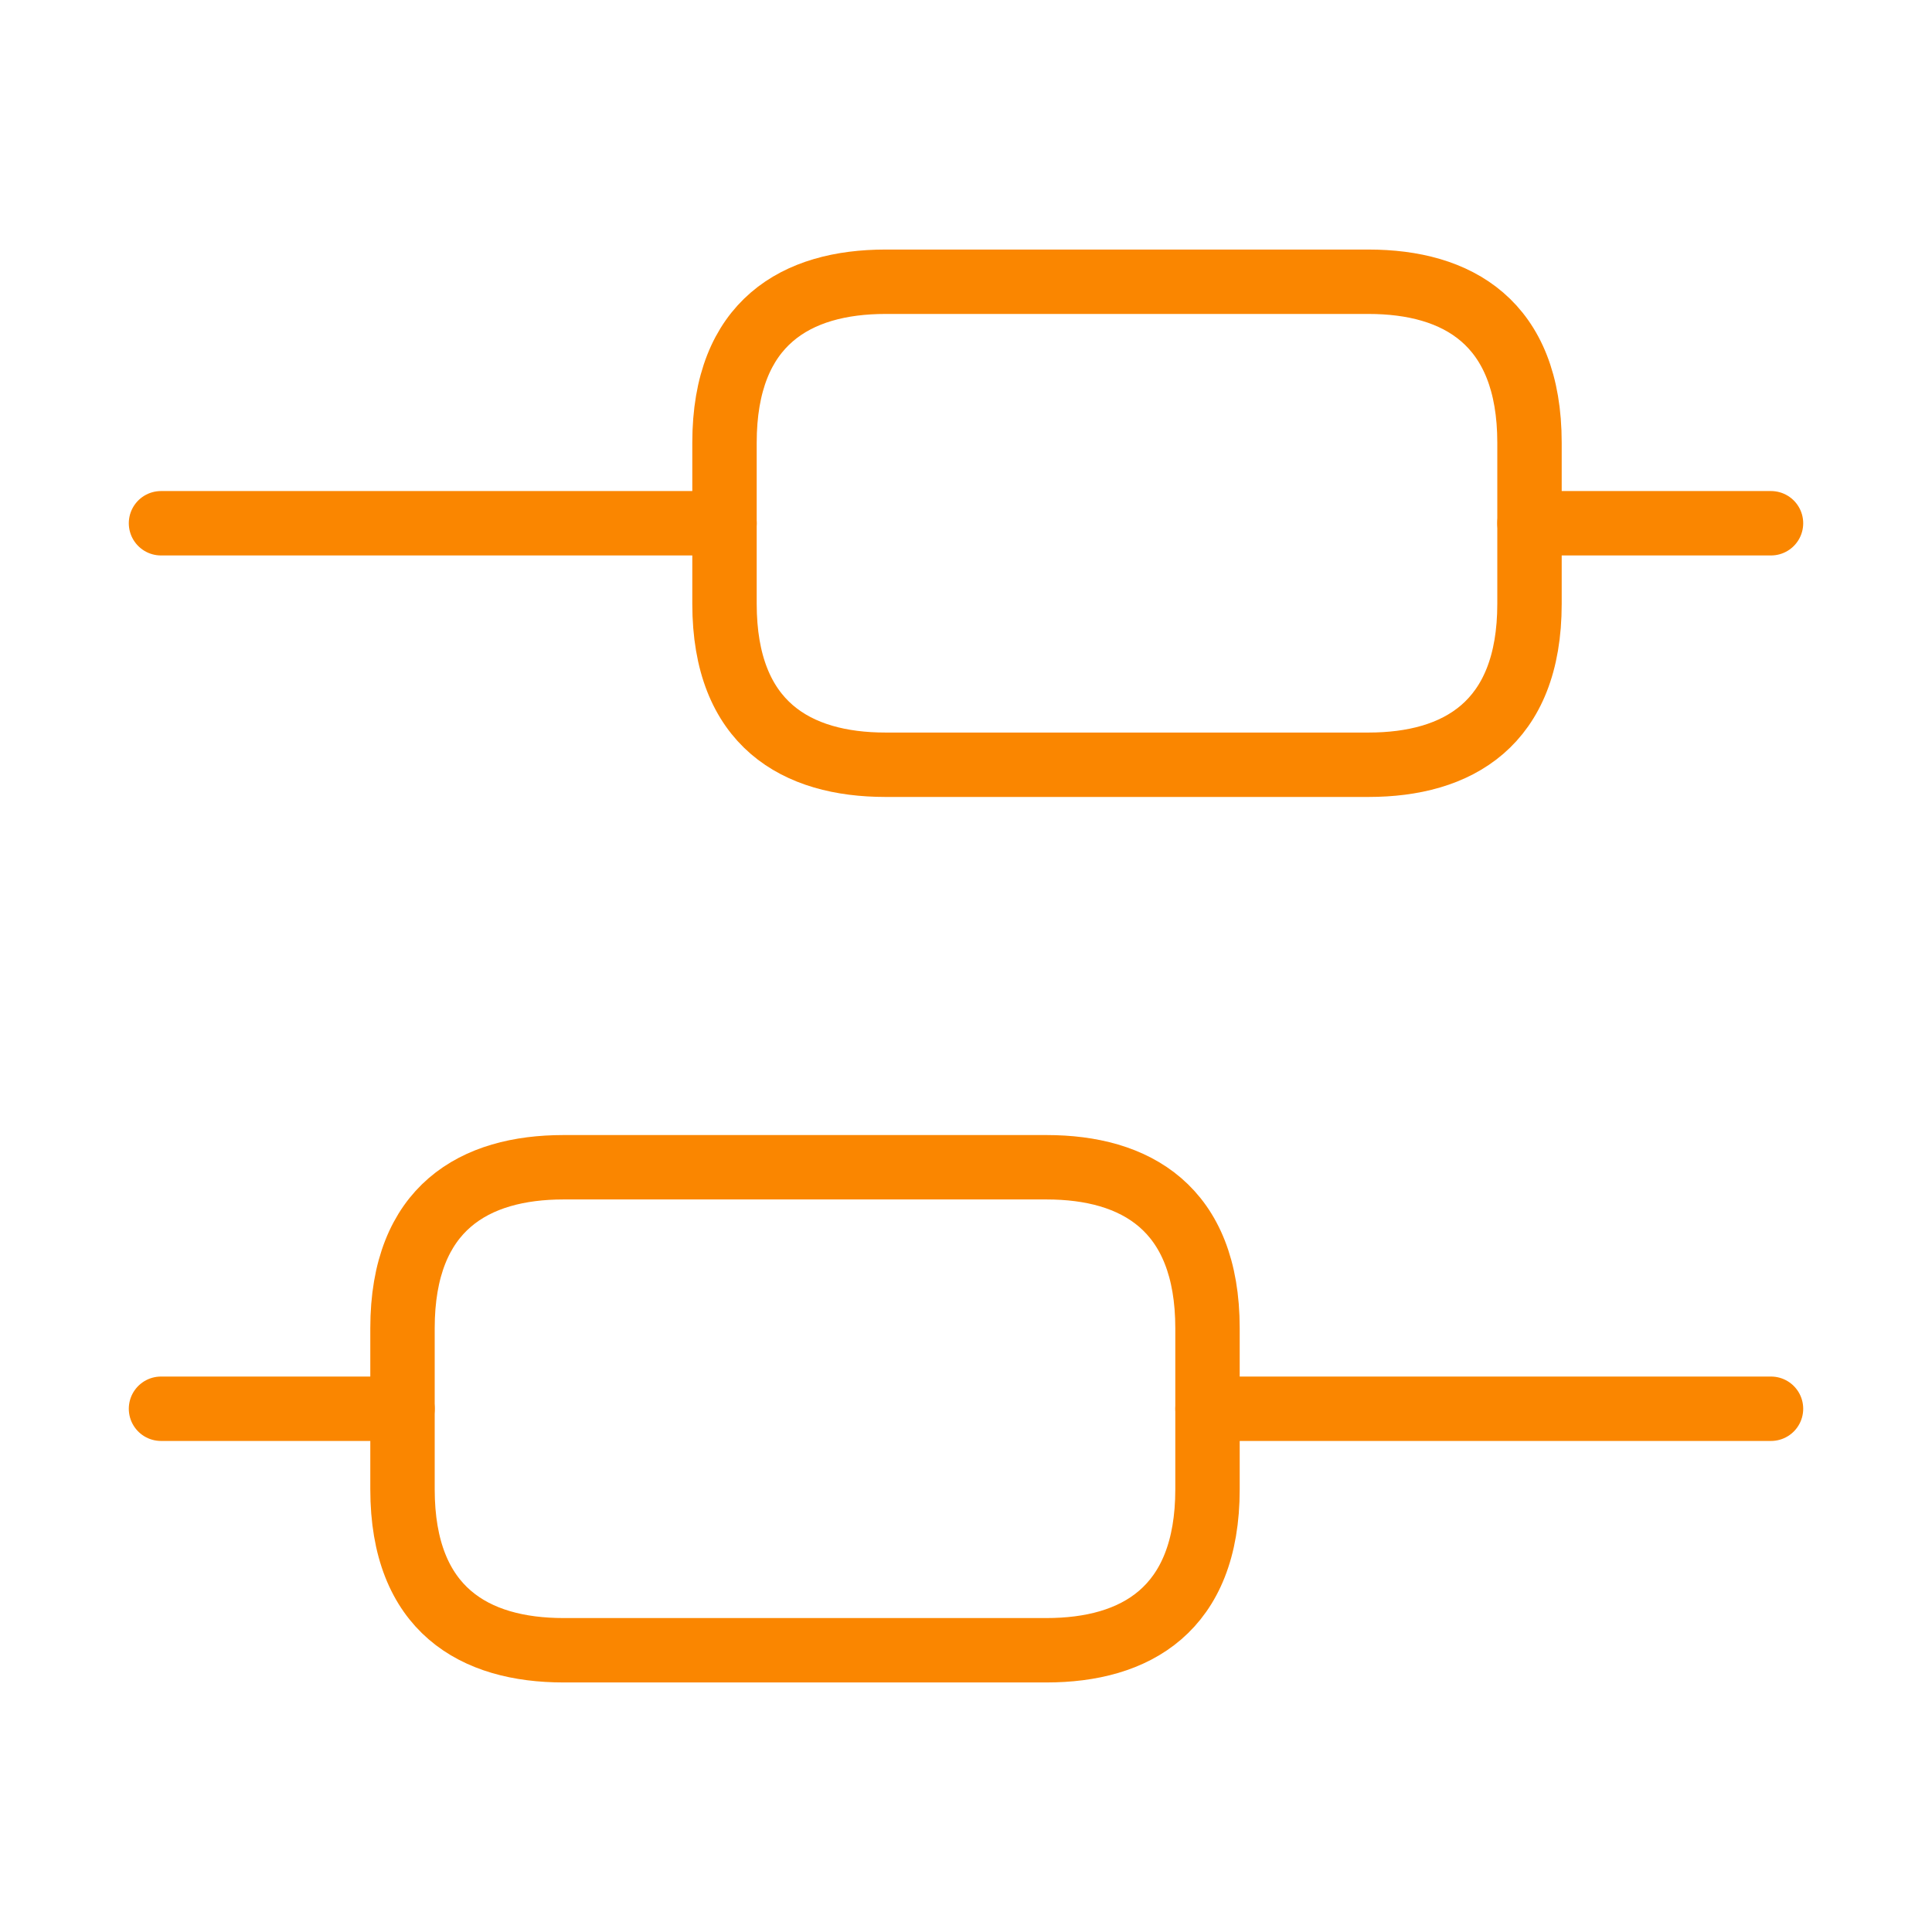
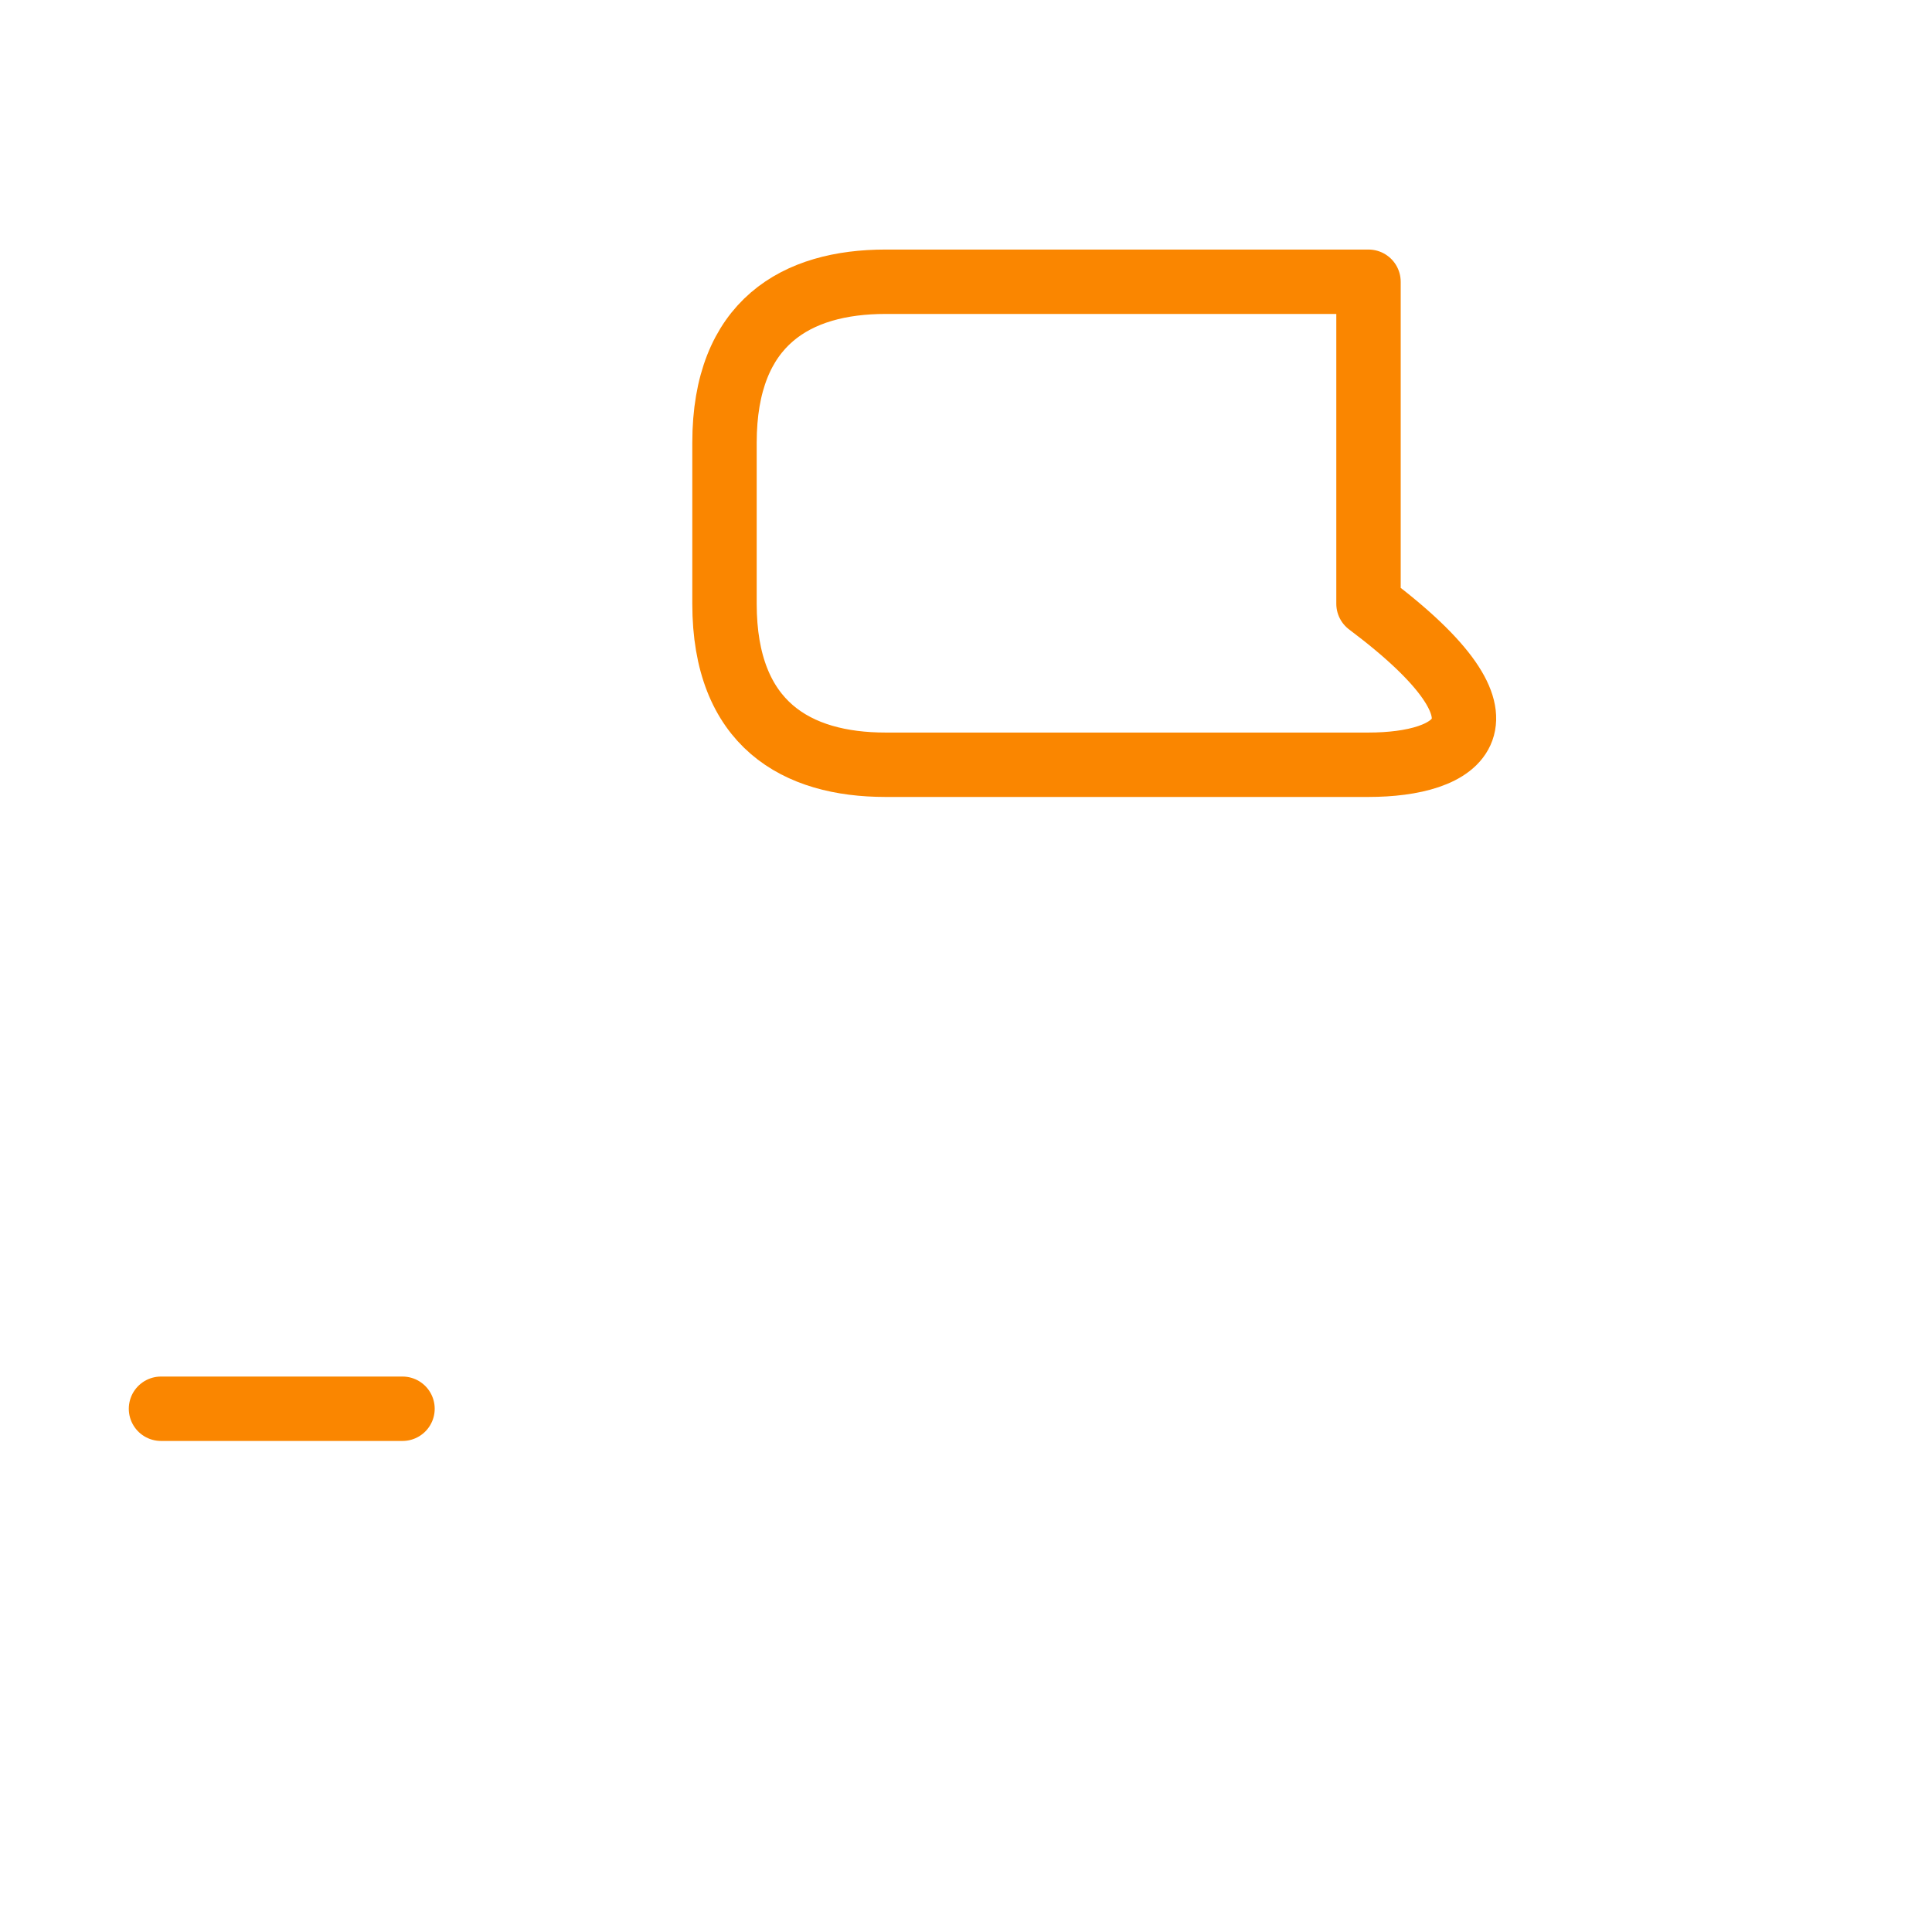
<svg xmlns="http://www.w3.org/2000/svg" width="60" height="60" viewBox="0 0 60 60" fill="none">
-   <path d="M55 43.75H37.5" stroke="#FA8600" stroke-width="2" stroke-miterlimit="10" stroke-linecap="round" stroke-linejoin="round" />
  <path d="M12.5 43.75H5" stroke="#FA8600" stroke-width="2" stroke-miterlimit="10" stroke-linecap="round" stroke-linejoin="round" />
-   <path d="M55 16.25H47.5" stroke="#FA8600" stroke-width="2" stroke-miterlimit="10" stroke-linecap="round" stroke-linejoin="round" />
-   <path d="M22.5 16.25H5" stroke="#FA8600" stroke-width="2" stroke-miterlimit="10" stroke-linecap="round" stroke-linejoin="round" />
-   <path d="M17.5 36.25H32.5C35.25 36.25 37.5 37.5 37.5 41.25V46.25C37.5 50 35.25 51.25 32.5 51.25H17.5C14.75 51.25 12.5 50 12.5 46.25V41.25C12.5 37.5 14.75 36.25 17.5 36.25Z" stroke="#FA8600" stroke-width="2" stroke-miterlimit="10" stroke-linecap="round" stroke-linejoin="round" />
-   <path d="M27.5 8.75H42.5C45.25 8.75 47.5 10 47.5 13.75V18.75C47.5 22.5 45.25 23.75 42.5 23.75H27.5C24.75 23.75 22.5 22.5 22.5 18.75V13.75C22.5 10 24.75 8.75 27.5 8.75Z" stroke="#FA8600" stroke-width="2" stroke-miterlimit="10" stroke-linecap="round" stroke-linejoin="round" />
+   <path d="M27.5 8.75H42.5V18.75C47.5 22.5 45.25 23.75 42.5 23.75H27.5C24.75 23.75 22.5 22.5 22.5 18.75V13.75C22.5 10 24.75 8.75 27.5 8.75Z" stroke="#FA8600" stroke-width="2" stroke-miterlimit="10" stroke-linecap="round" stroke-linejoin="round" />
</svg>